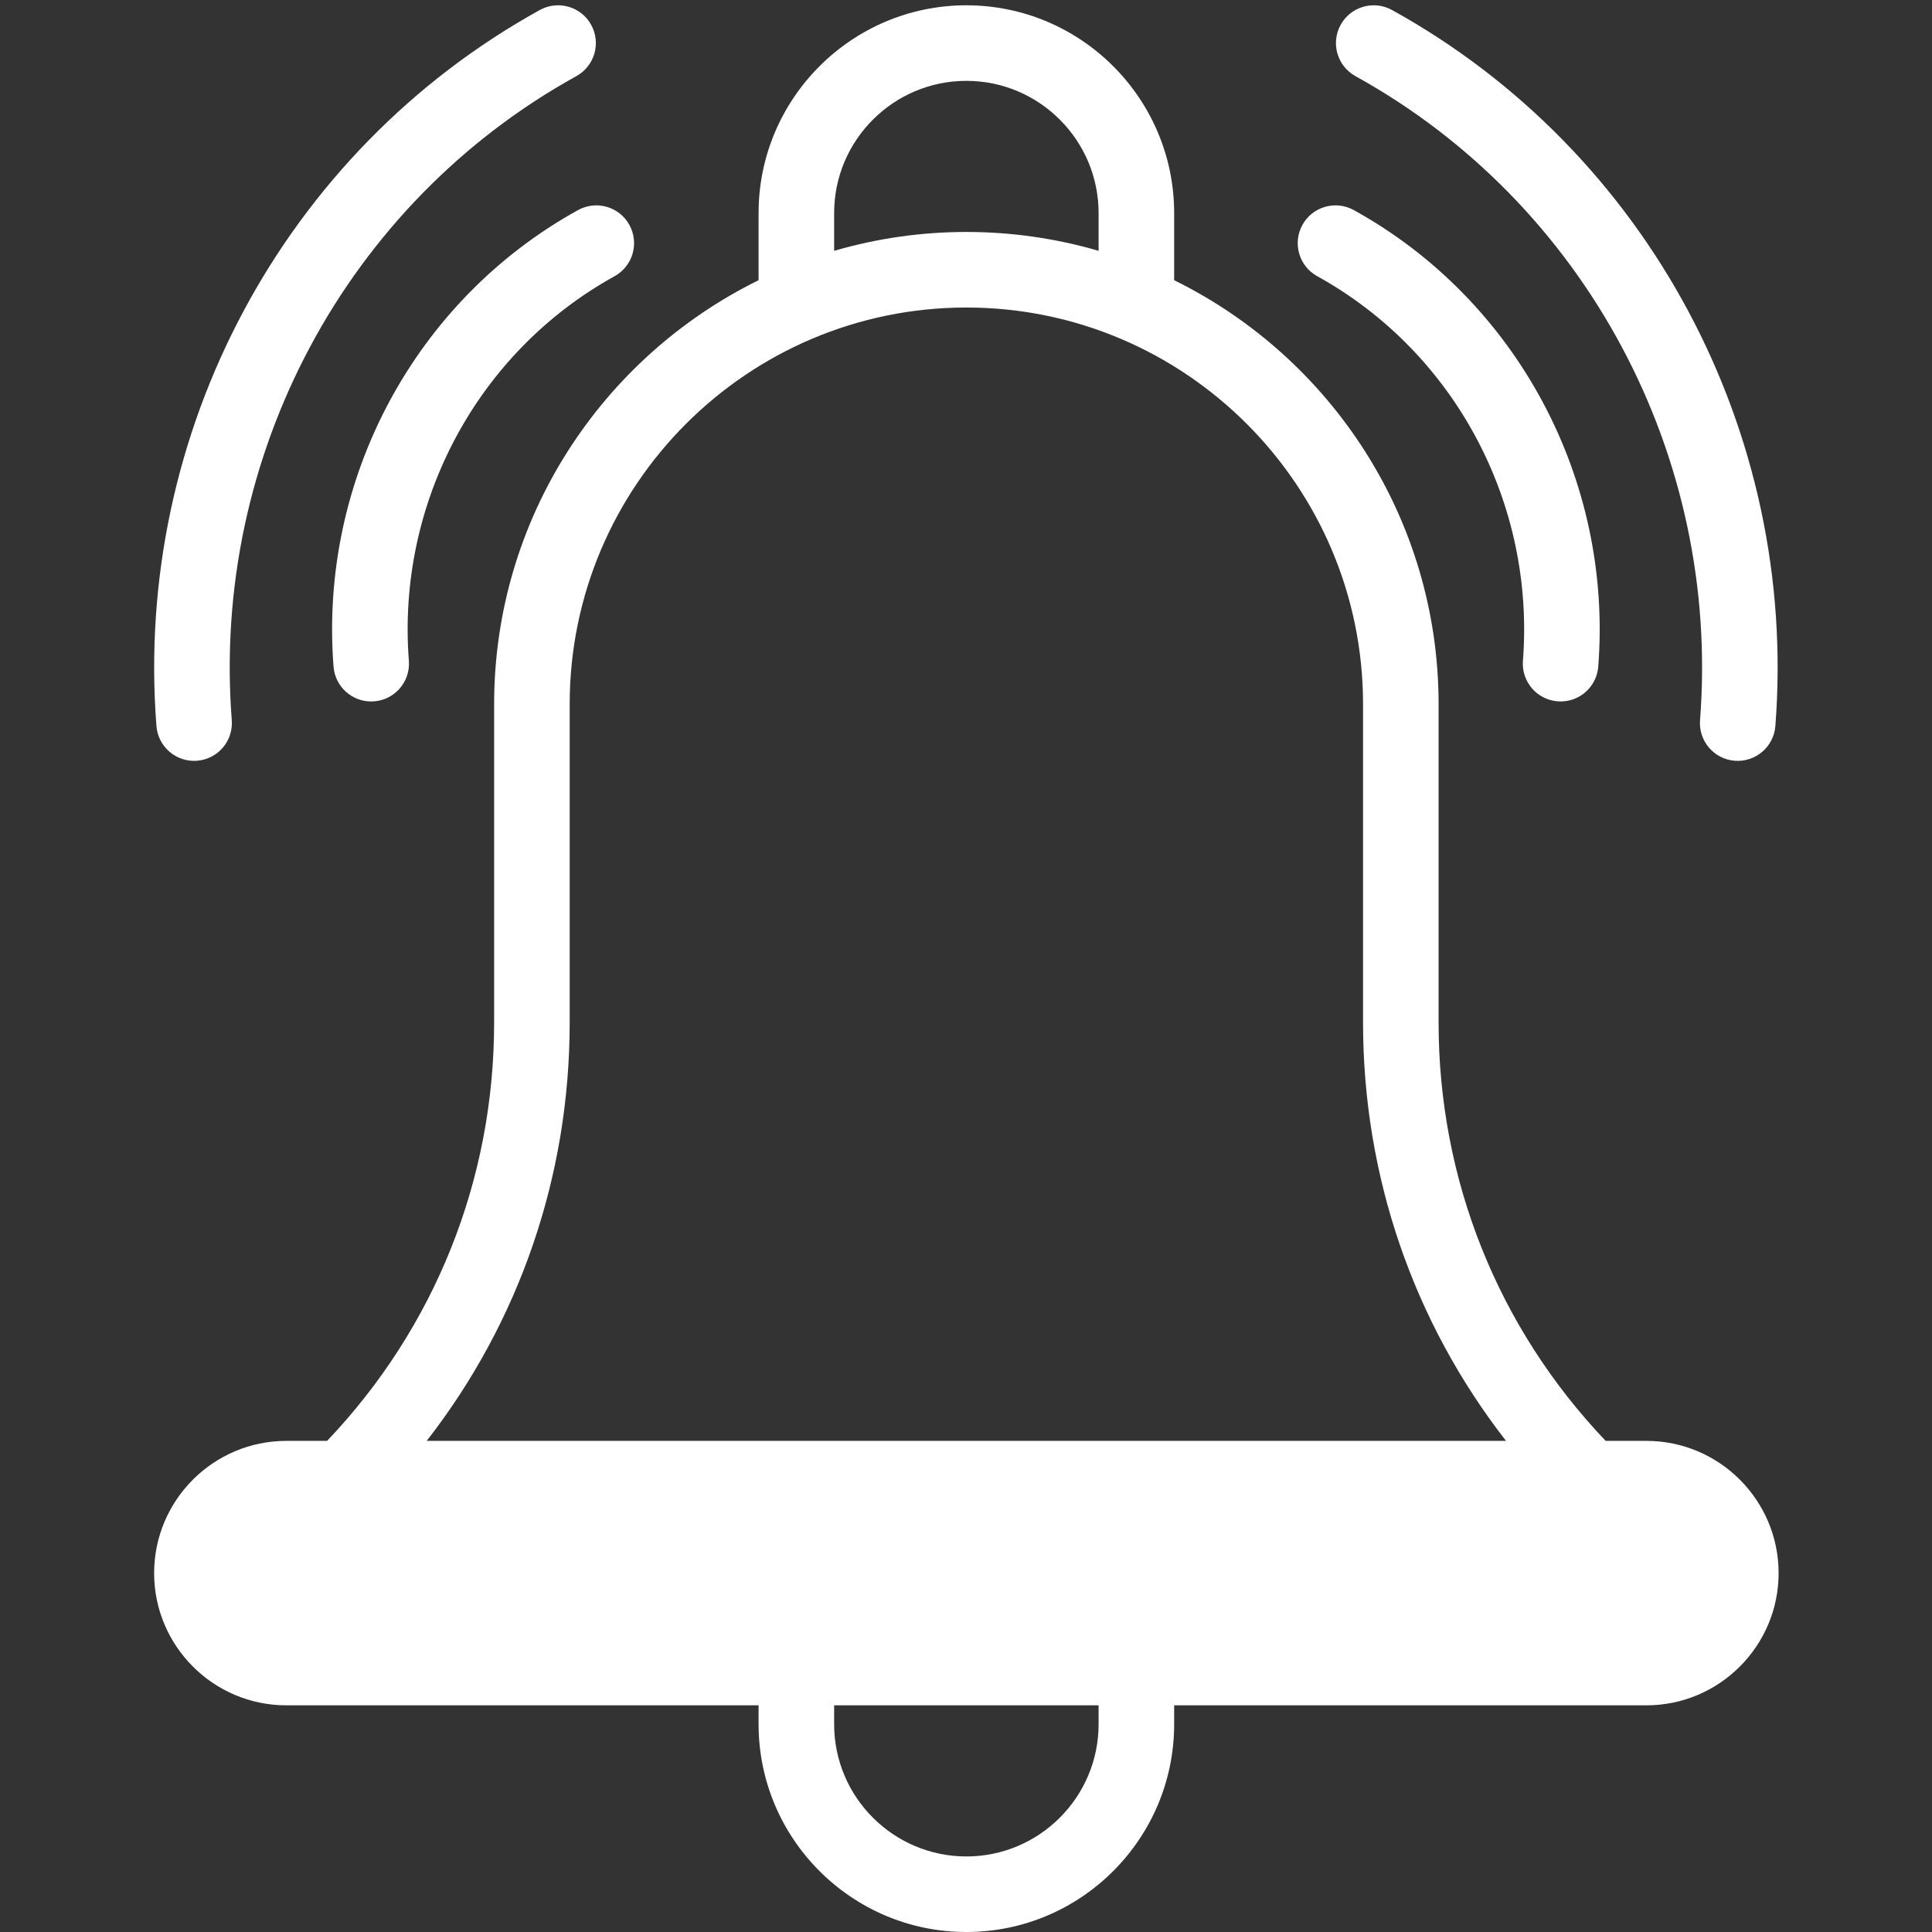
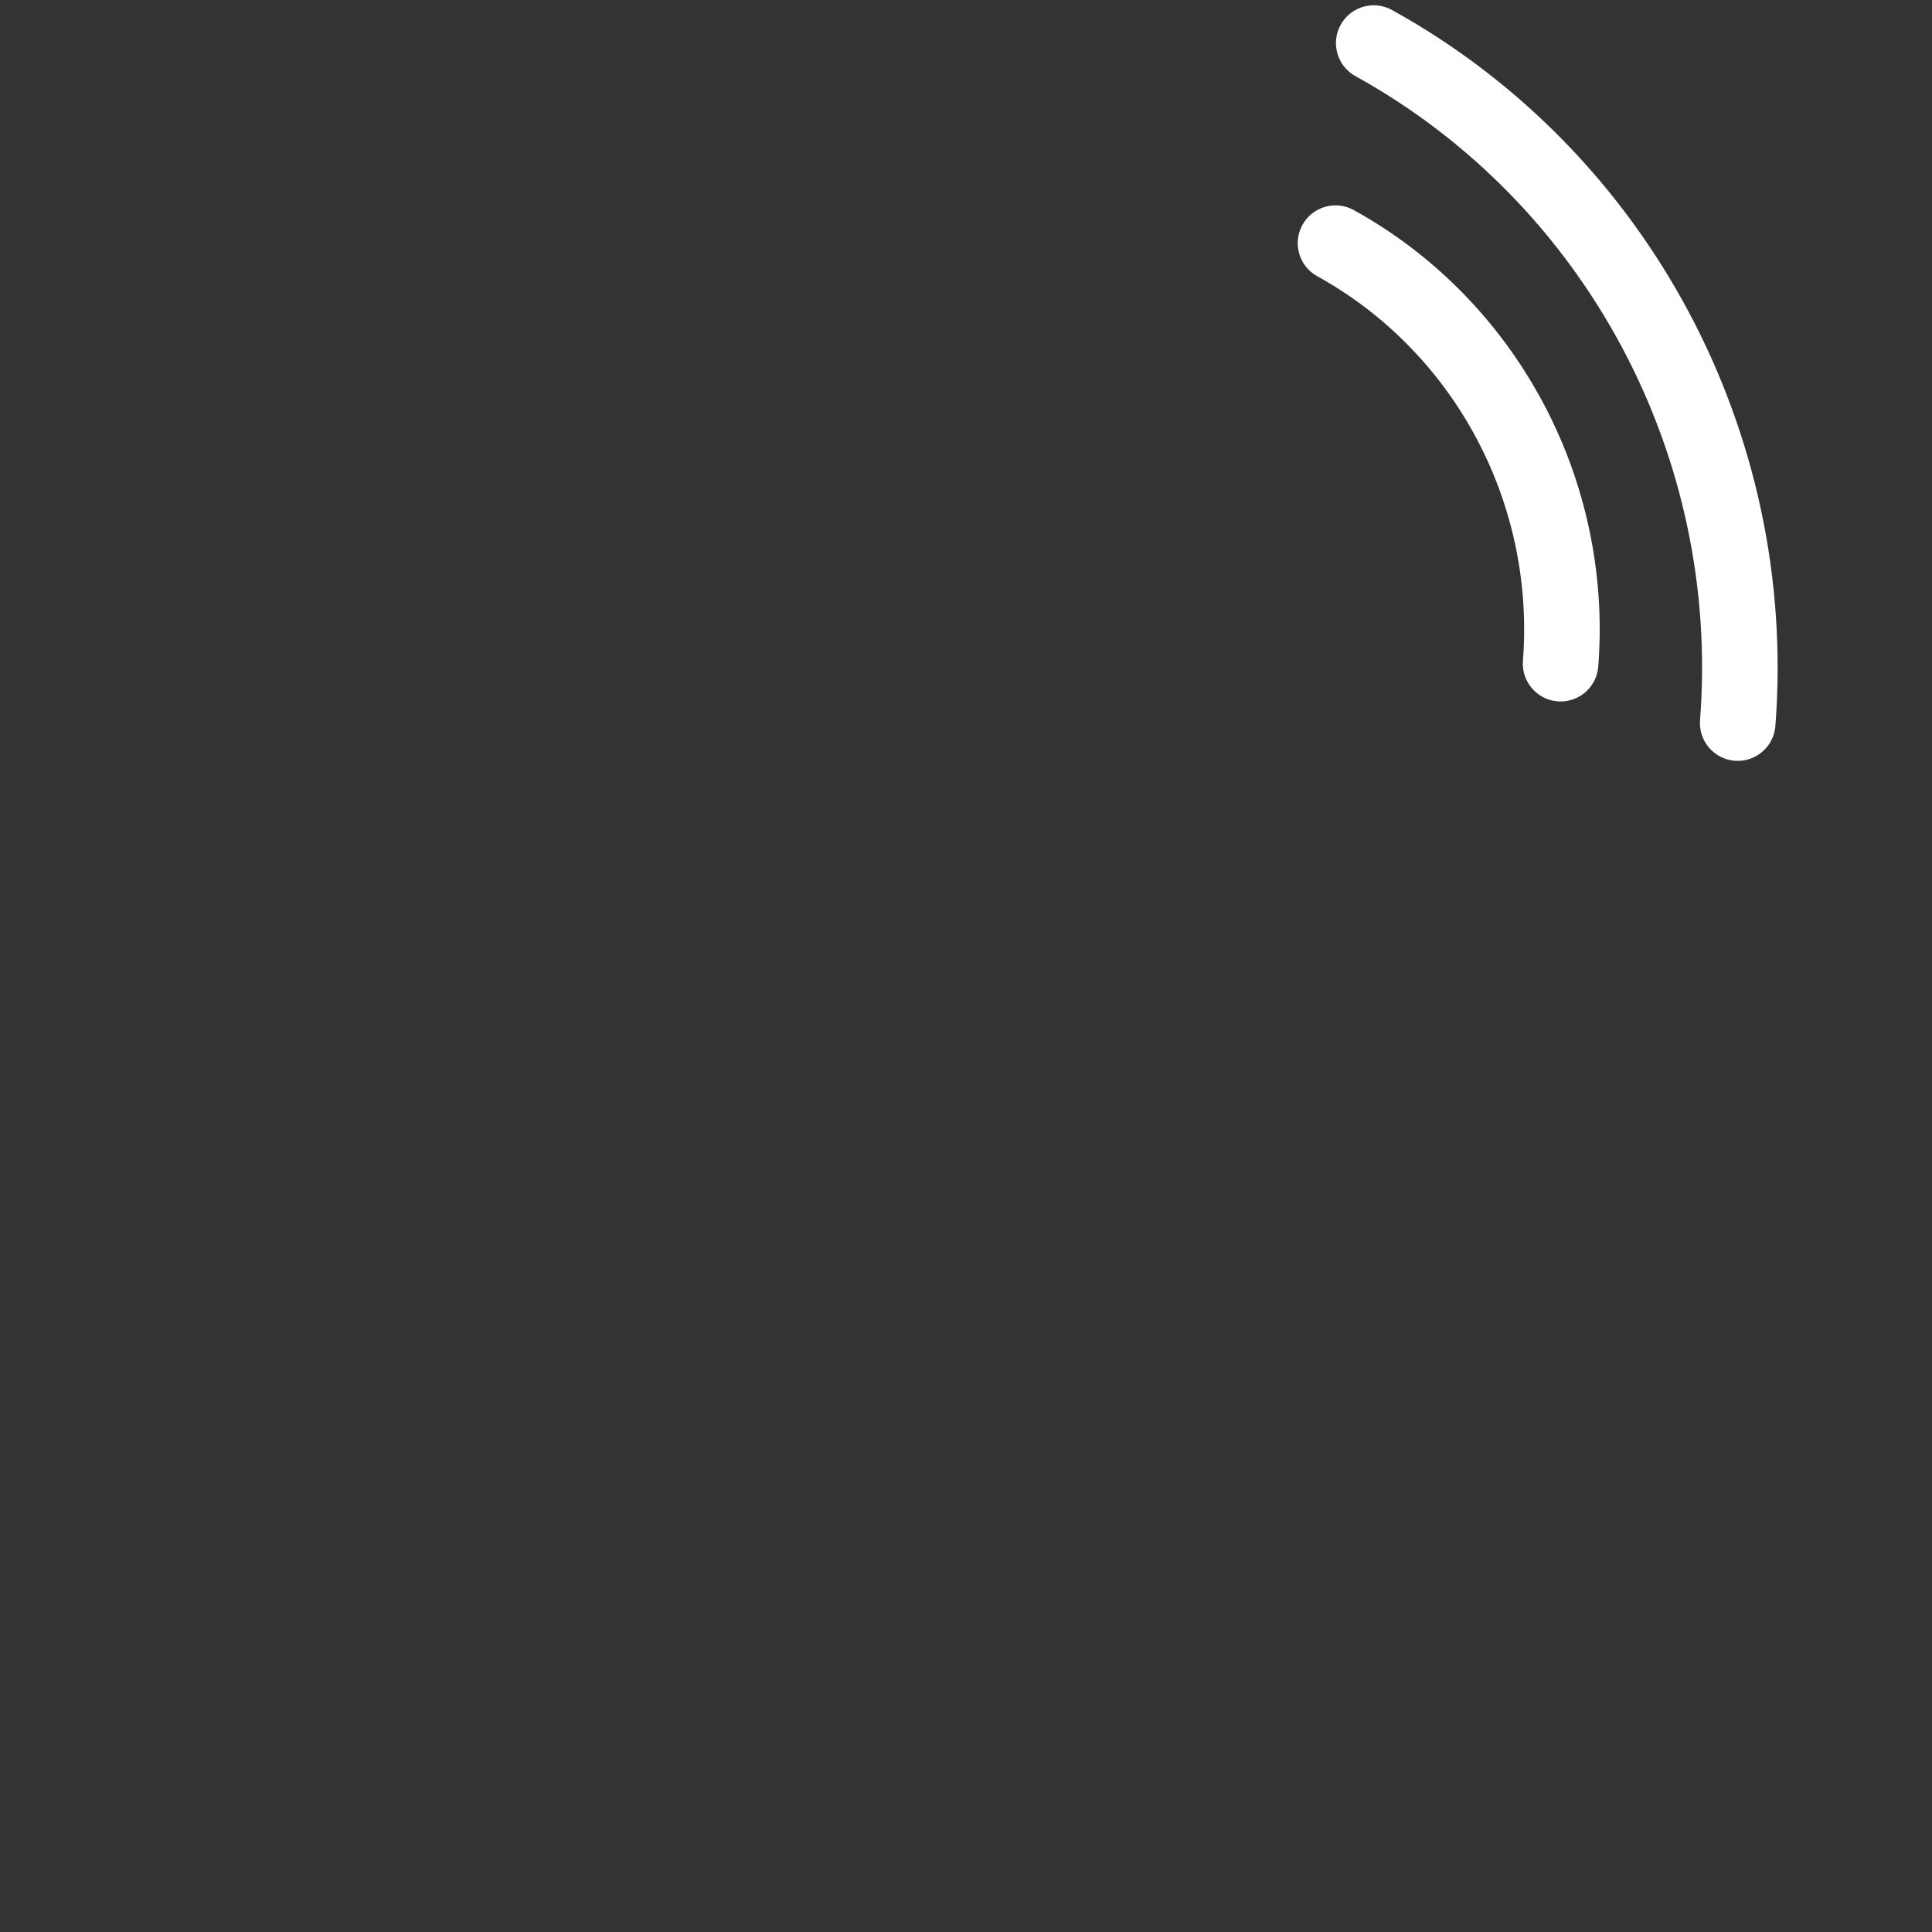
<svg xmlns="http://www.w3.org/2000/svg" version="1.2" preserveAspectRatio="xMidYMid meet" height="1000" viewBox="0 0 750 750" zoomAndPan="magnify" width="1000">
  <rect x="0" y="0" width="750" height="750" fill="#333333" stroke="none" />
  <g id="3f49cb91ba">
-     <path d="M 639.125 559.348 L 623.309 559.348 C 581.445 515.355 558.461 457.938 558.461 396.984 L 558.461 273.367 C 558.461 201.215 516.551 138.672 455.805 108.777 L 455.805 82.715 C 455.805 38.238 419.617 2.055 375.141 2.055 C 330.664 2.055 294.48 38.238 294.48 82.715 L 294.48 108.777 C 233.73 138.672 191.82 201.215 191.82 273.367 L 191.82 396.984 C 191.82 457.938 168.84 515.355 126.977 559.348 L 111.16 559.348 C 82.859 559.348 59.832 582.375 59.832 610.68 C 59.832 638.98 82.859 662.008 111.16 662.008 L 294.48 662.008 L 294.48 669.34 C 294.48 713.816 330.664 750 375.141 750 C 419.617 750 455.805 713.816 455.805 669.34 L 455.805 662.008 L 639.125 662.008 C 667.426 662.008 690.453 638.98 690.453 610.68 C 690.453 582.375 667.426 559.348 639.125 559.348 Z M 323.812 82.715 C 323.812 54.414 346.84 31.387 375.141 31.387 C 403.445 31.387 426.473 54.414 426.473 82.715 L 426.473 97.371 C 393.043 87.605 357.262 87.602 323.812 97.371 Z M 221.152 396.984 L 221.152 273.367 C 221.152 188.461 290.234 119.379 375.141 119.379 C 460.051 119.379 529.133 188.461 529.133 273.367 L 529.133 396.984 C 529.133 456.535 548.641 513.09 584.637 559.348 L 165.648 559.348 C 201.641 513.09 221.152 456.535 221.152 396.984 Z M 426.473 669.34 C 426.473 697.645 403.445 720.672 375.141 720.672 C 346.84 720.672 323.812 697.645 323.812 669.34 L 323.812 662.008 L 426.473 662.008 Z M 426.473 669.34" style="stroke:none;fill-rule:nonzero;fill:#ffffff;fill-opacity:1;" />
    <path d="M 511.348 107.227 C 564.617 136.652 595.961 195.25 591.199 256.504 C 590.57 264.578 596.609 271.633 604.684 272.262 C 612.781 272.891 619.816 266.828 620.441 258.777 C 626.094 186.09 588.84 116.523 525.531 81.551 C 518.441 77.637 509.516 80.207 505.602 87.297 C 501.688 94.387 504.258 103.309 511.348 107.227 Z M 511.348 107.227" style="stroke:none;fill-rule:nonzero;fill:#ffffff;fill-opacity:1;" />
    <path d="M 526.184 29.559 C 615.422 78.855 667.926 176.988 659.953 279.566 C 659.324 287.641 665.363 294.695 673.438 295.324 C 681.473 295.949 688.562 289.953 689.195 281.84 C 698.059 167.832 639.641 58.727 540.371 3.887 C 533.277 -0.031 524.355 2.539 520.441 9.629 C 516.523 16.719 519.098 25.641 526.184 29.559 Z M 526.184 29.559" style="stroke:none;fill-rule:nonzero;fill:#ffffff;fill-opacity:1;" />
-     <path d="M 129.48 258.777 C 130.078 266.465 136.5 272.309 144.086 272.309 C 152.688 272.309 159.383 264.996 158.723 256.504 C 153.961 195.246 185.305 136.652 238.574 107.227 C 245.664 103.312 248.238 94.387 244.32 87.297 C 240.406 80.207 231.477 77.637 224.395 81.551 C 161.086 116.523 123.832 186.086 129.48 258.777 Z M 129.48 258.777" style="stroke:none;fill-rule:nonzero;fill:#ffffff;fill-opacity:1;" />
-     <path d="M 76.488 295.324 C 84.562 294.695 90.602 287.641 89.973 279.566 C 81.996 176.988 134.5 78.855 223.738 29.559 C 230.828 25.641 233.402 16.719 229.484 9.629 C 225.566 2.535 216.645 -0.035 209.555 3.883 C 110.281 58.727 51.863 167.828 60.73 281.84 C 61.359 289.922 68.422 295.949 76.488 295.324 Z M 76.488 295.324" style="stroke:none;fill-rule:nonzero;fill:#ffffff;fill-opacity:1;" />
  </g>
</svg>